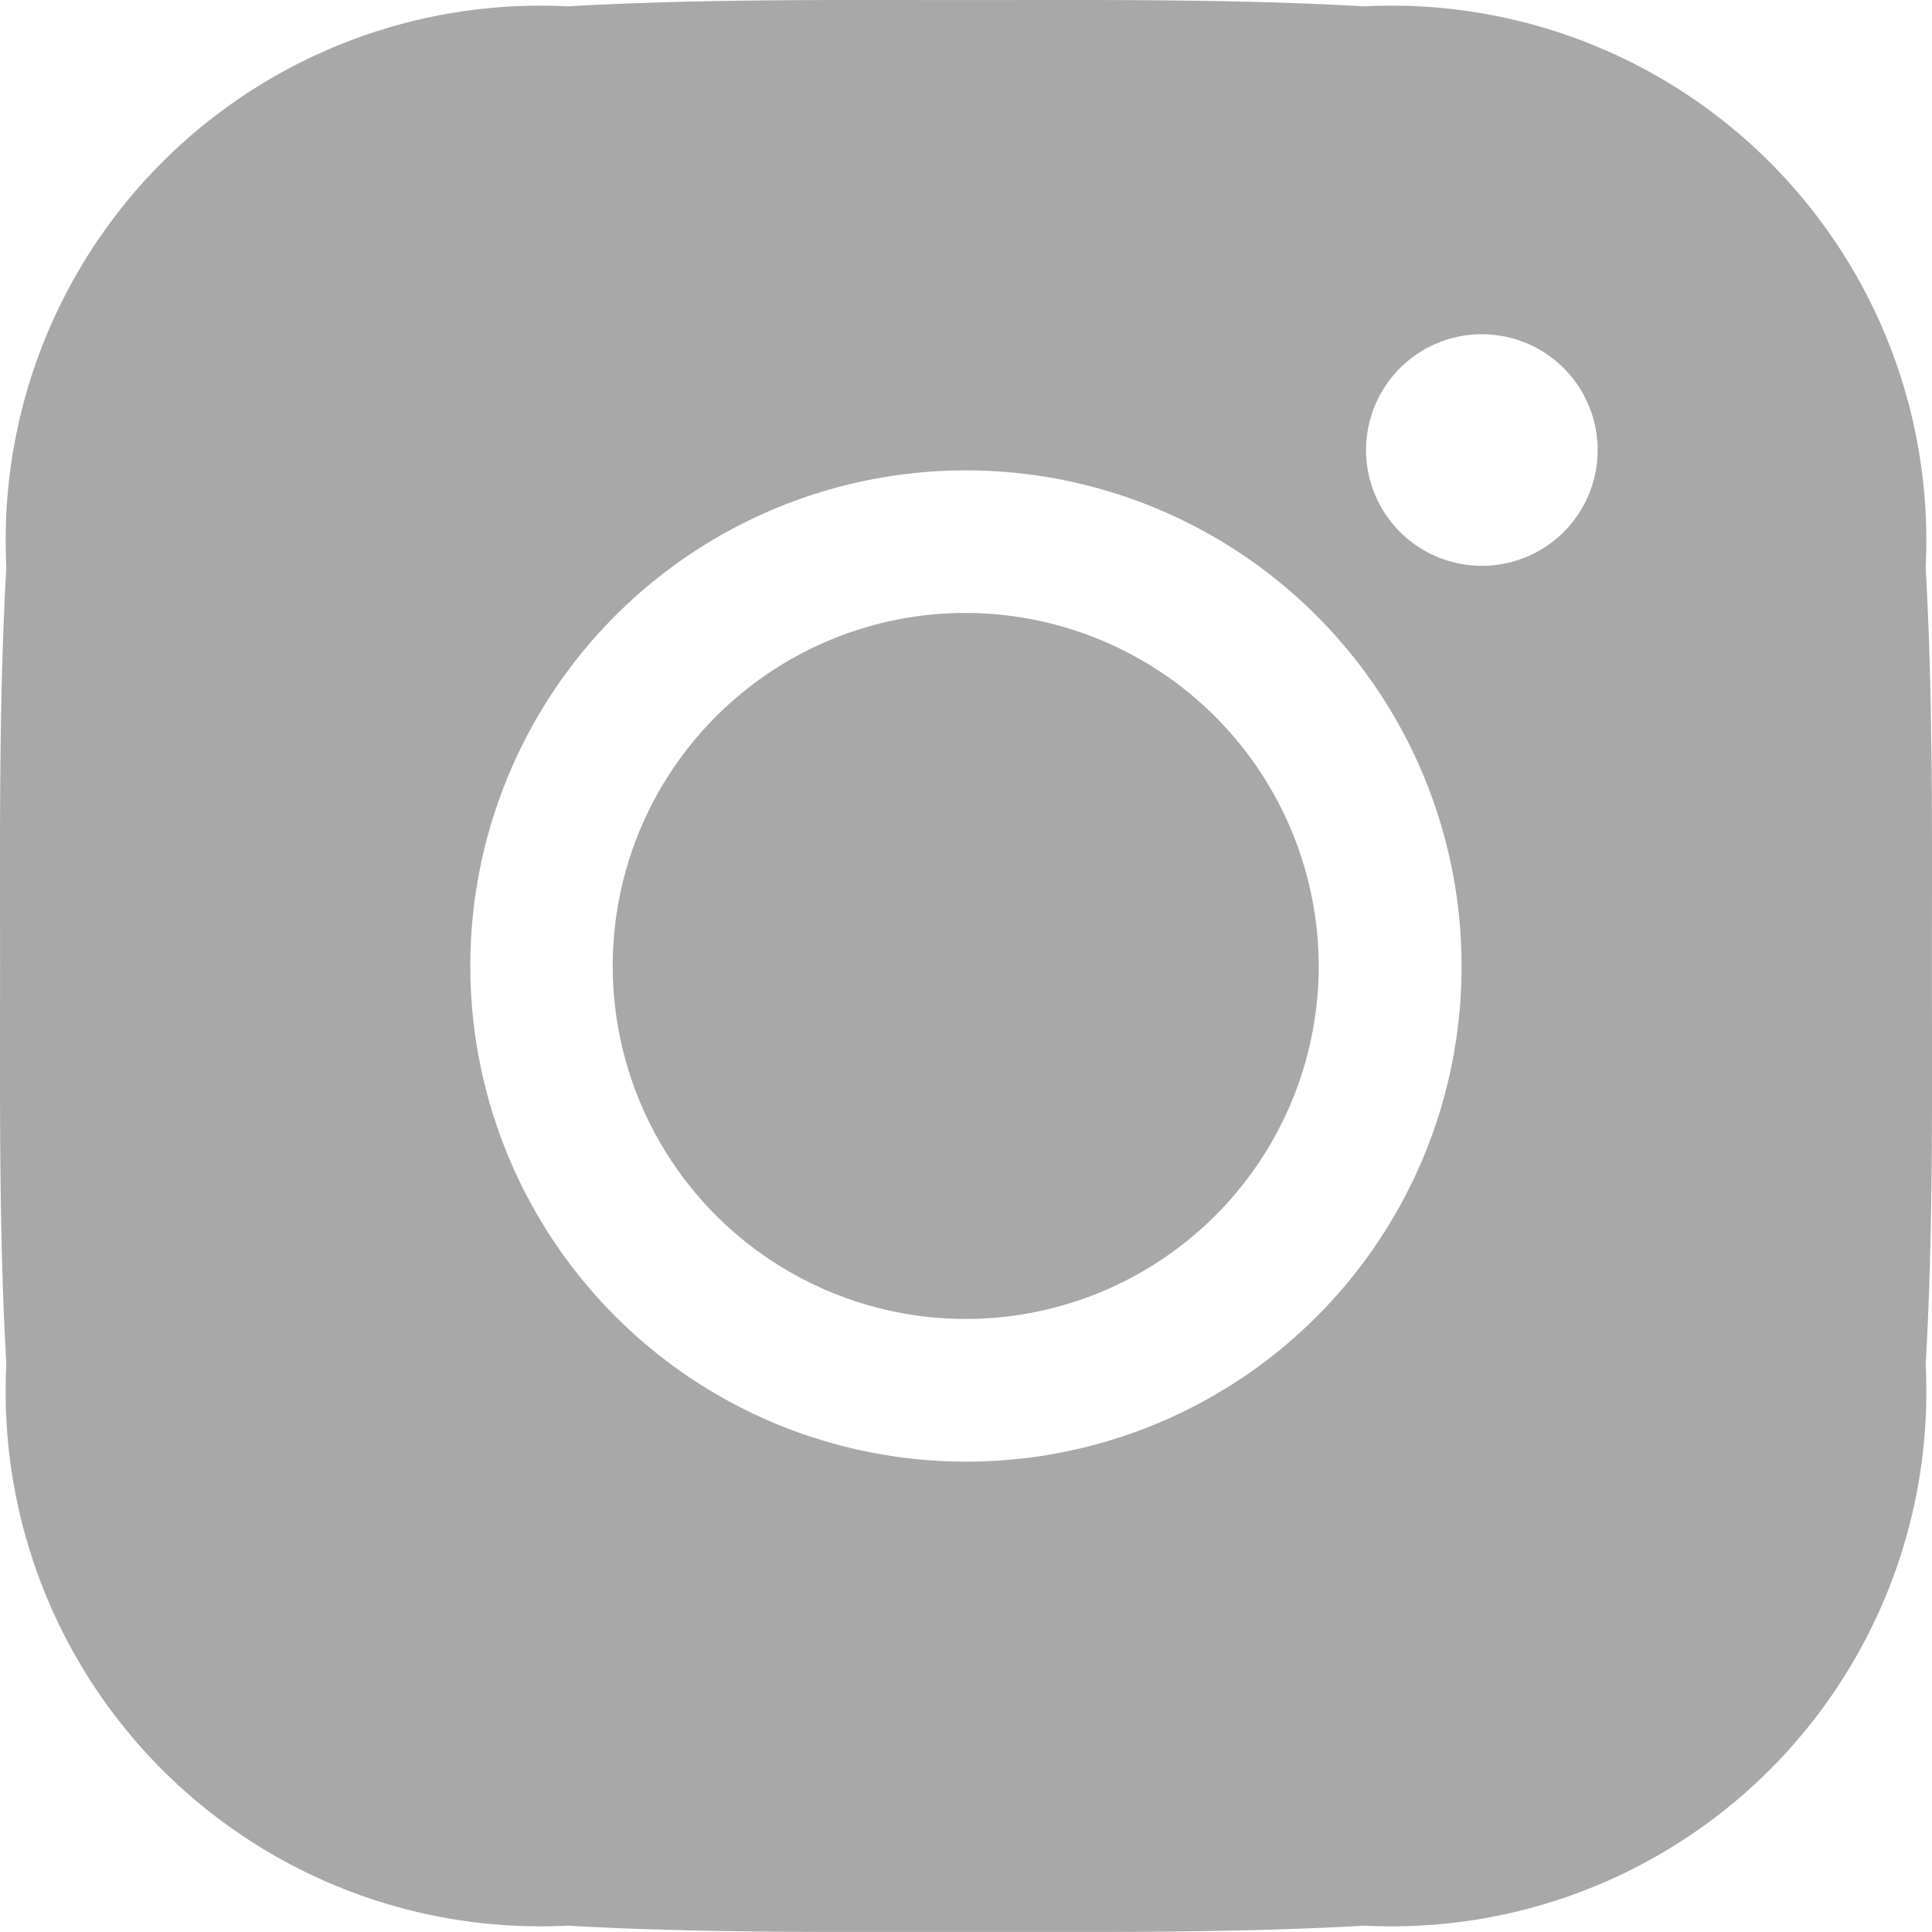
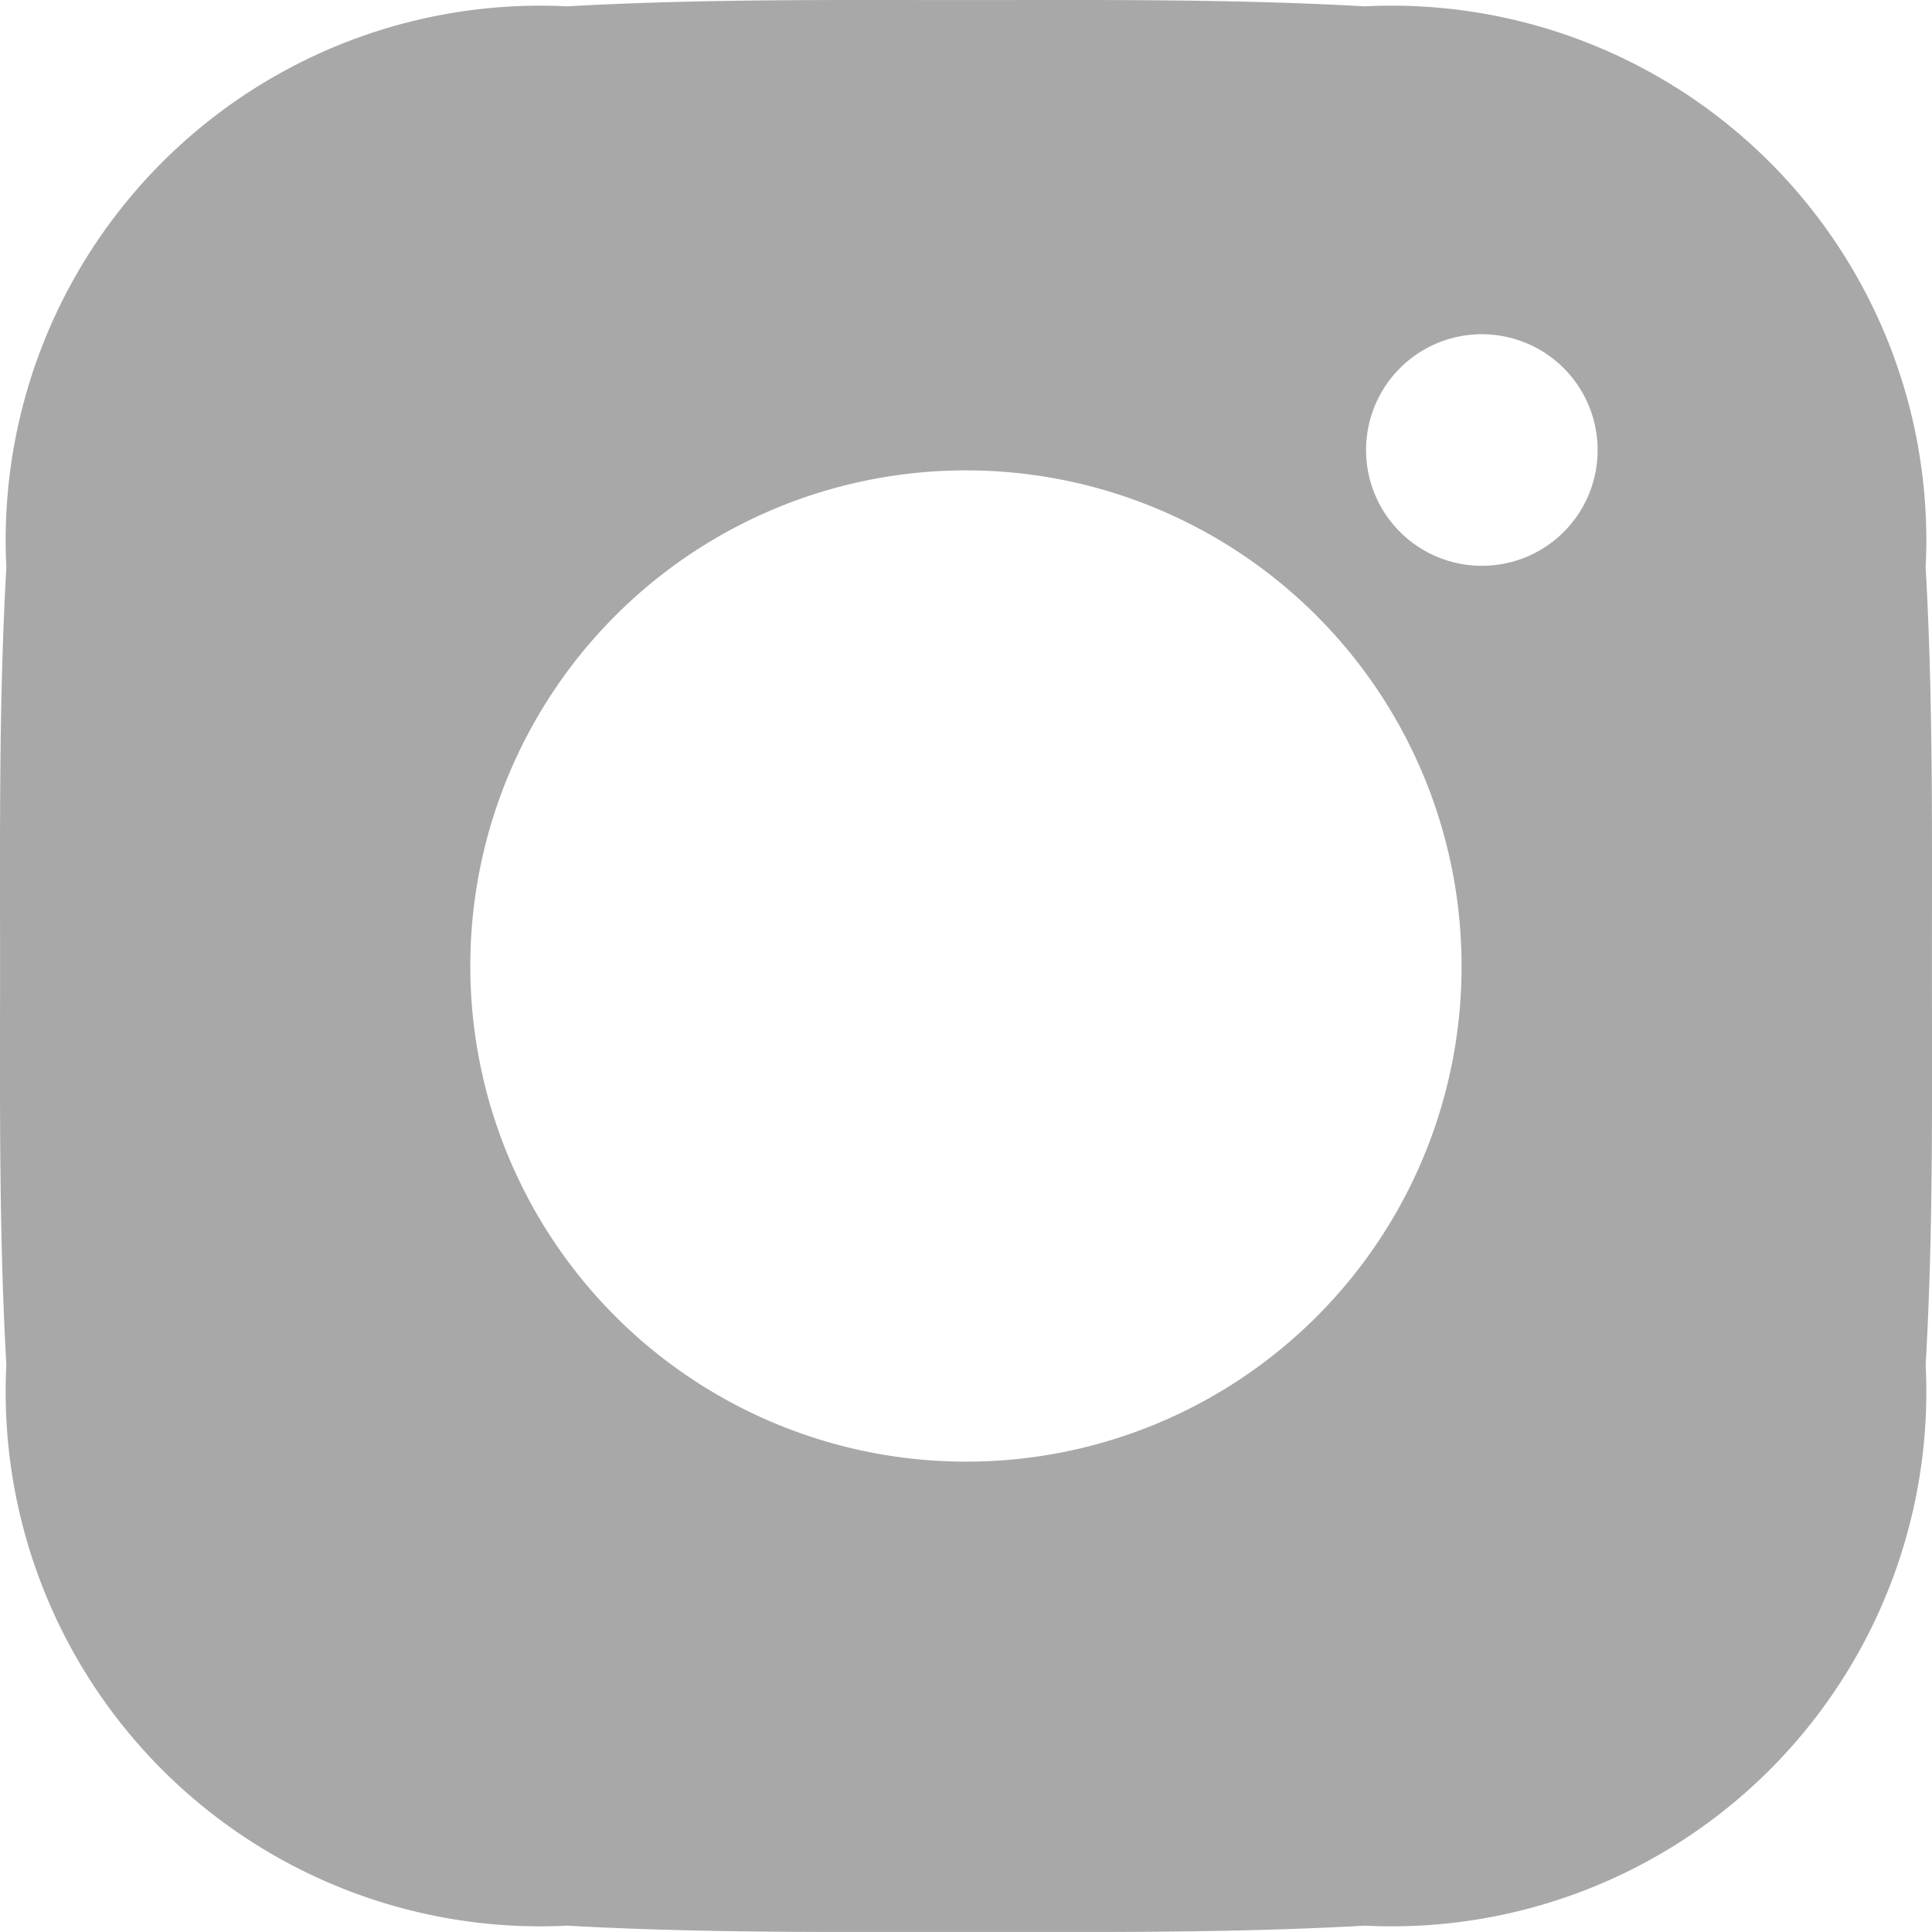
<svg xmlns="http://www.w3.org/2000/svg" width="28" height="27.999" viewBox="0 0 28 27.999">
  <defs>
    <style>.a{fill:#a8a8a8;}</style>
  </defs>
-   <path class="a" d="M383.816,378.7a5.116,5.116,0,1,0,5.116,5.116A5.127,5.127,0,0,0,383.816,378.7Z" transform="translate(-369.82 -369.817)" />
  <path class="a" d="M140.369,126.27c0-1.933.018-3.849-.091-5.779a7.747,7.747,0,0,0-8.129-8.129c-1.933-.109-3.849-.091-5.779-.091s-3.849-.018-5.779.091a7.747,7.747,0,0,0-8.129,8.129c-.109,1.933-.091,3.849-.091,5.779s-.018,3.849.091,5.779a7.747,7.747,0,0,0,8.129,8.129c1.933.109,3.849.091,5.779.091s3.849.018,5.779-.091a7.747,7.747,0,0,0,8.129-8.129C140.39,130.119,140.369,128.2,140.369,126.27Zm-14,7.183a7.183,7.183,0,1,1,7.183-7.183A7.173,7.173,0,0,1,126.367,133.453Zm7.477-12.983a1.678,1.678,0,1,1,1.678-1.678A1.676,1.676,0,0,1,133.844,120.47Z" transform="translate(-112.37 -112.27)" />
</svg>